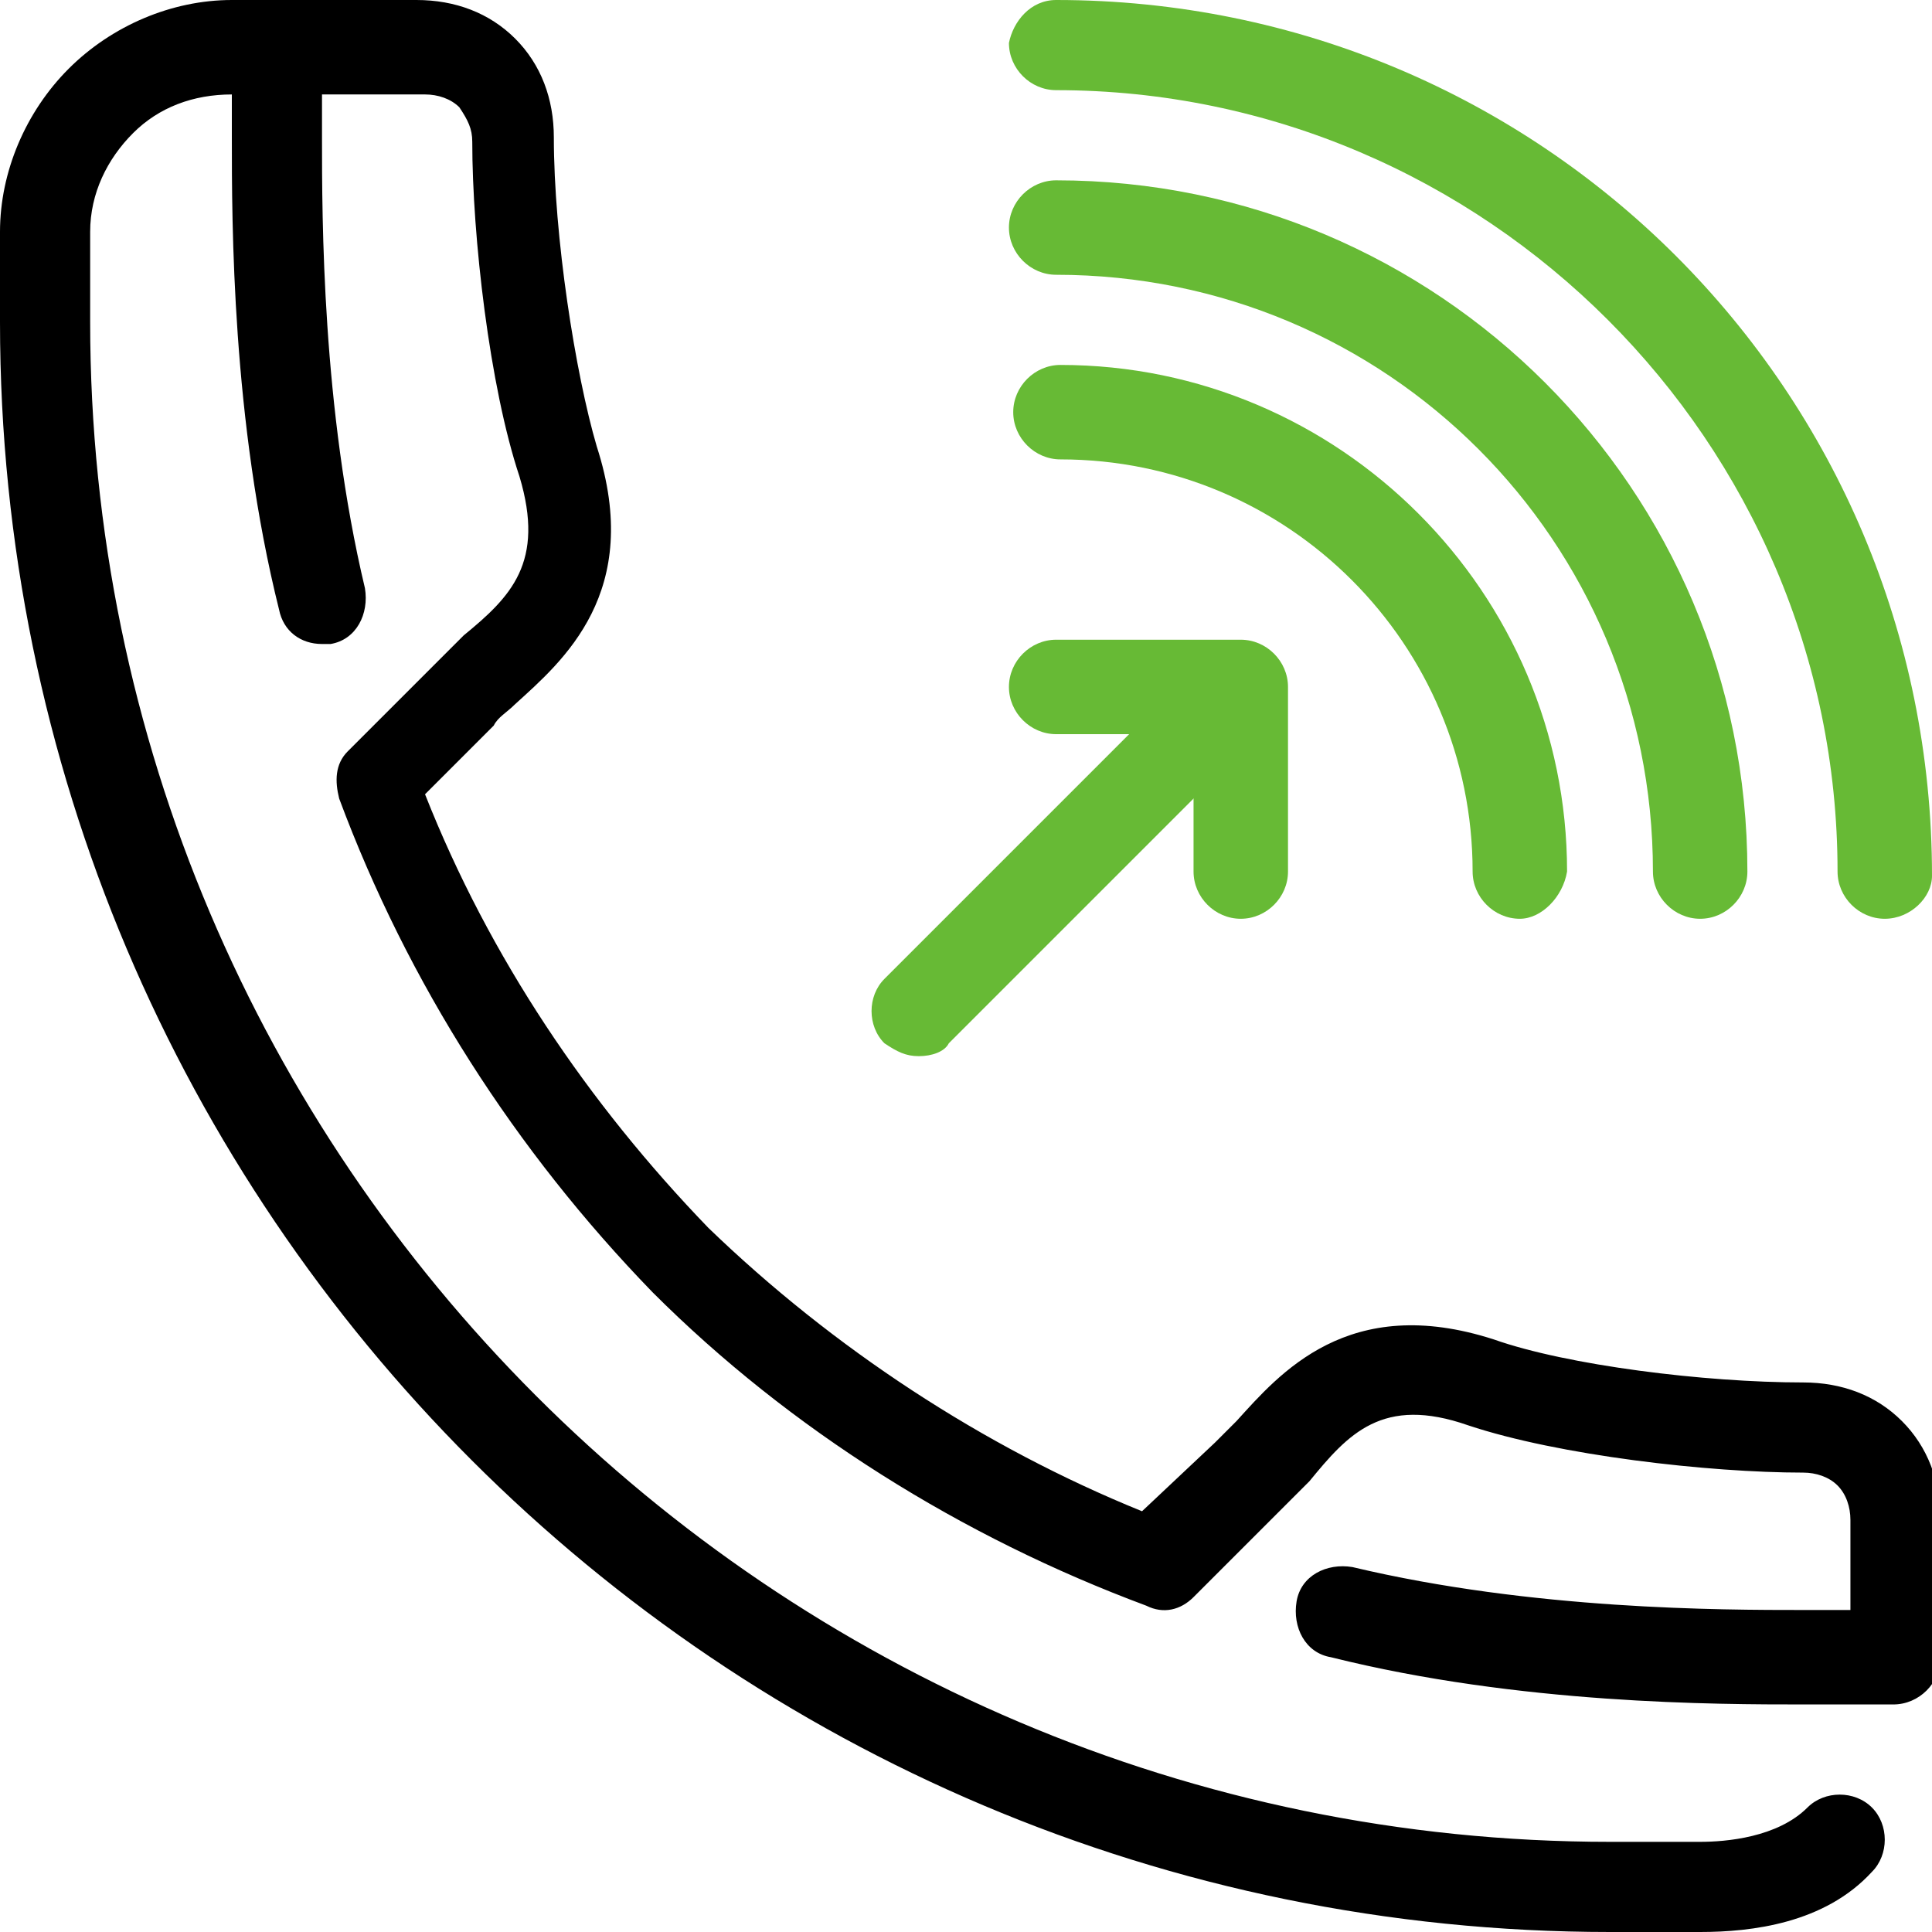
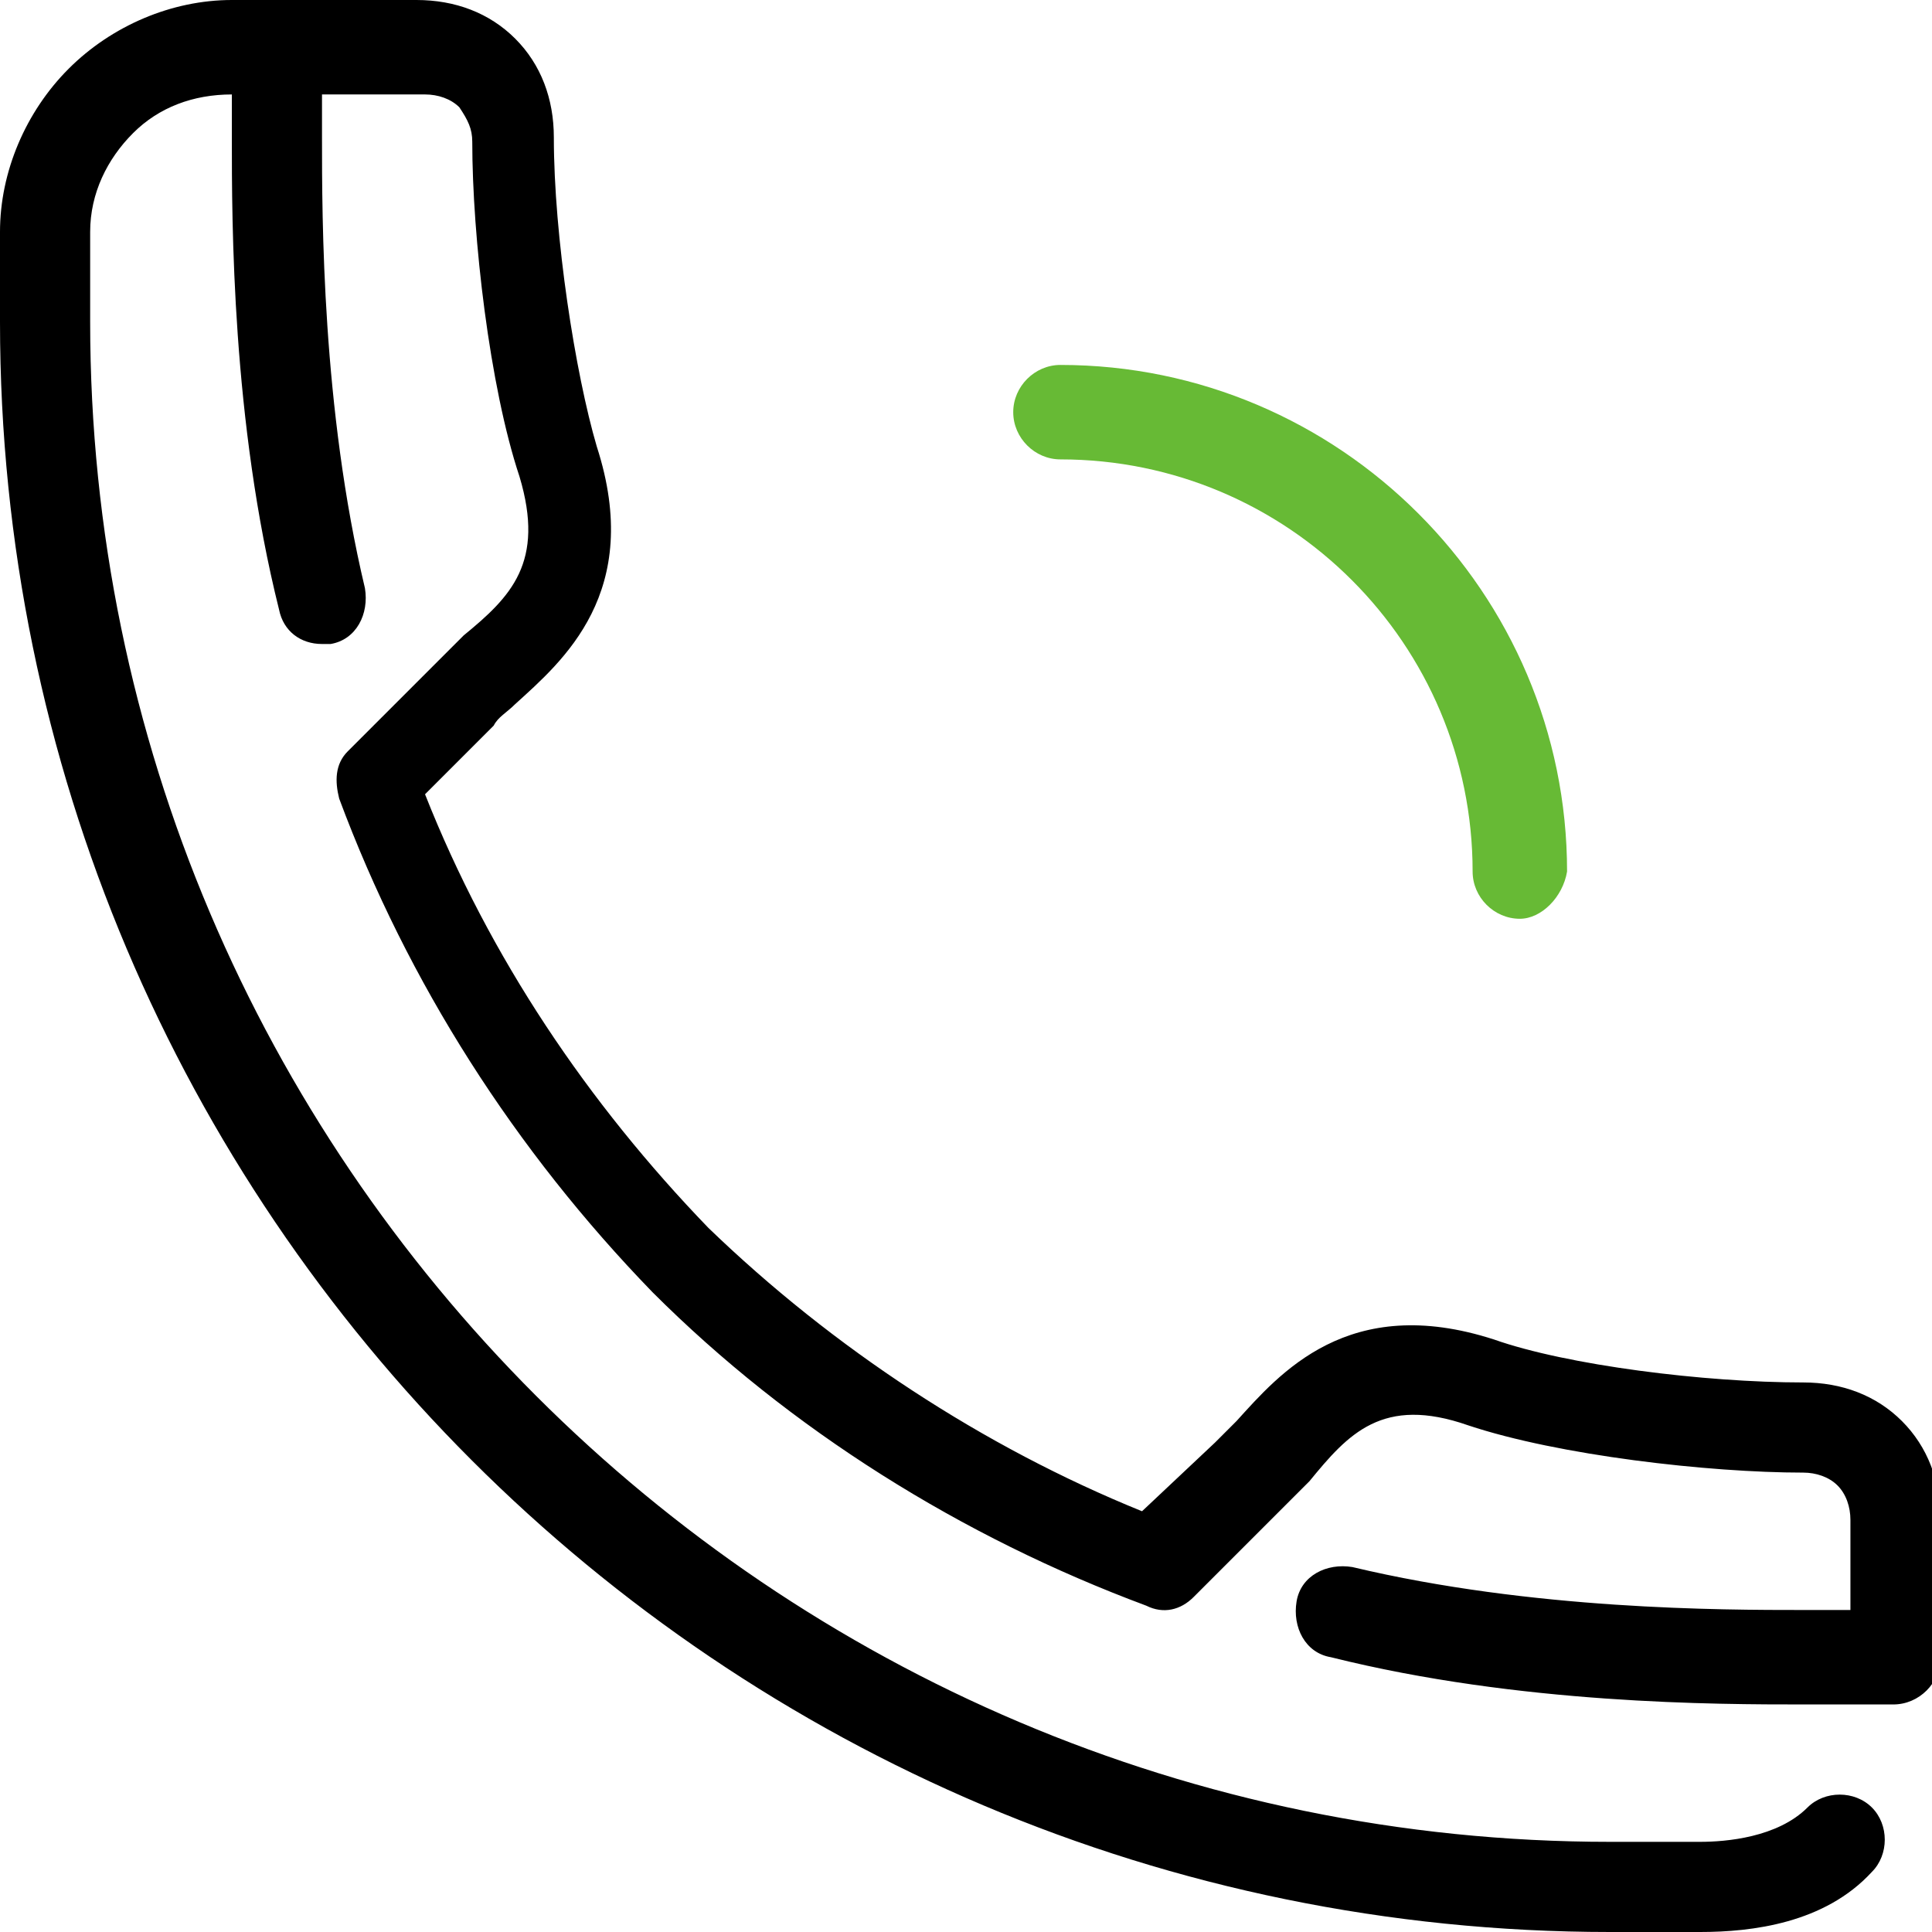
<svg xmlns="http://www.w3.org/2000/svg" xmlns:xlink="http://www.w3.org/1999/xlink" version="1.1" id="Слой_1" x="0px" y="0px" viewBox="0 0 45 45" style="enable-background:new 0 0 45 45;" xml:space="preserve">
  <style type="text/css">
	.st0{clip-path:url(#SVGID_2_);}
	.st1{fill:#67ba35;}
</style>
  <g>
    <defs>
      <rect id="SVGID_1_" width="45" height="45" />
    </defs>
    <clipPath id="SVGID_2_">
      <use xlink:href="#SVGID_1_" style="overflow:visible;" />
    </clipPath>
    <g class="st0">
      <path d="M7.5,15c-0.5,0-0.9-0.3-1-0.8c-1.1-4.4-1.1-9-1.1-11V1.1C5.4,0.5,5.8,0,6.4,0C7,0,7.5,0.5,7.5,1.1v2.1c0,1.9,0,6.3,1,10.5    c0.1,0.6-0.2,1.2-0.8,1.3C7.7,15,7.6,15,7.5,15z" />
      <path d="M39.6,45h-2.1C16.8,45,0,28.2,0,7.5V5.4c0-1.4,0.6-2.8,1.6-3.8c1-1,2.4-1.6,3.8-1.6h4.3c0.9,0,1.7,0.3,2.3,0.9    c0.6,0.6,0.9,1.4,0.9,2.3c0,2.3,0.5,5.5,1,7.2c1.1,3.4-0.8,5-1.9,6c-0.2,0.2-0.4,0.3-0.5,0.5l-1.6,1.6c1.5,3.8,3.8,7.2,6.6,10.1    c2.9,2.8,6.4,5.1,10.1,6.6l1.7-1.6c0.2-0.2,0.3-0.3,0.5-0.5c1-1.1,2.6-3,6-1.9c1.7,0.6,4.9,1,7.2,1c0.9,0,1.7,0.3,2.3,0.9    c0.6,0.6,0.9,1.4,0.9,2.3v3.2c0,0.6-0.5,1.1-1.1,1.1h-2.1c-2,0-6.6,0-11-1.1c-0.6-0.1-0.9-0.7-0.8-1.3c0.1-0.6,0.7-0.9,1.3-0.8    c4.2,1,8.6,1,10.5,1h1.1v-2.1c0-0.3-0.1-0.6-0.3-0.8c-0.2-0.2-0.5-0.3-0.8-0.3c-2.2,0-5.7-0.4-7.8-1.1c-2-0.7-2.8,0.2-3.7,1.3    c-0.2,0.2-0.4,0.4-0.6,0.6l-2.1,2.1c-0.3,0.3-0.7,0.4-1.1,0.2c-4.3-1.6-8.3-4.1-11.5-7.3c-3.2-3.3-5.7-7.2-7.3-11.5    c-0.1-0.4-0.1-0.8,0.2-1.1l2.1-2.1c0.2-0.2,0.4-0.4,0.6-0.6c1.1-0.9,1.9-1.7,1.3-3.7c-0.7-2.1-1.1-5.6-1.1-7.8    c0-0.3-0.1-0.5-0.3-0.8c-0.2-0.2-0.5-0.3-0.8-0.3H5.4c-0.9,0-1.7,0.3-2.3,0.9C2.5,3.7,2.1,4.5,2.1,5.4v2.1    C2.1,27,18,42.9,37.5,42.9h2.1c0.6,0,1.8-0.1,2.5-0.8c0.4-0.4,1.1-0.4,1.5,0c0.4,0.4,0.4,1.1,0,1.5C42.5,44.8,40.8,45,39.6,45z" />
-       <path class="st1" d="M43.9,21.4c-0.6,0-1.1-0.5-1.1-1.1c0-10-8.2-18.2-18.2-18.2c-0.6,0-1.1-0.5-1.1-1.1C23.6,0.5,24,0,24.6,0    C35.9,0,45,9.1,45,20.4C45,20.9,44.5,21.4,43.9,21.4z" />
-       <path class="st1" d="M39.6,21.4c-0.6,0-1.1-0.5-1.1-1.1c0-7.7-6.2-13.9-13.9-13.9c-0.6,0-1.1-0.5-1.1-1.1c0-0.6,0.5-1.1,1.1-1.1    c8.9,0,16.1,7.2,16.1,16.1C40.7,20.9,40.2,21.4,39.6,21.4z" />
      <path class="st1" d="M35.4,21.4c-0.6,0-1.1-0.5-1.1-1.1c0-5.3-4.3-9.6-9.6-9.6c-0.6,0-1.1-0.5-1.1-1.1c0-0.6,0.5-1.1,1.1-1.1    c6.5,0,11.8,5.3,11.8,11.8C36.4,20.9,35.9,21.4,35.4,21.4z" />
-       <path class="st1" d="M21.4,24.6c-0.3,0-0.5-0.1-0.8-0.3c-0.4-0.4-0.4-1.1,0-1.5l7-7c0.4-0.4,1.1-0.4,1.5,0c0.4,0.4,0.4,1.1,0,1.5    l-7,7C22,24.5,21.7,24.6,21.4,24.6z" />
-       <path class="st1" d="M28.9,21.4c-0.6,0-1.1-0.5-1.1-1.1v-3.2h-3.2c-0.6,0-1.1-0.5-1.1-1.1c0-0.6,0.5-1.1,1.1-1.1h4.3    c0.6,0,1.1,0.5,1.1,1.1v4.3C30,20.9,29.5,21.4,28.9,21.4z" />
    </g>
  </g>
</svg>